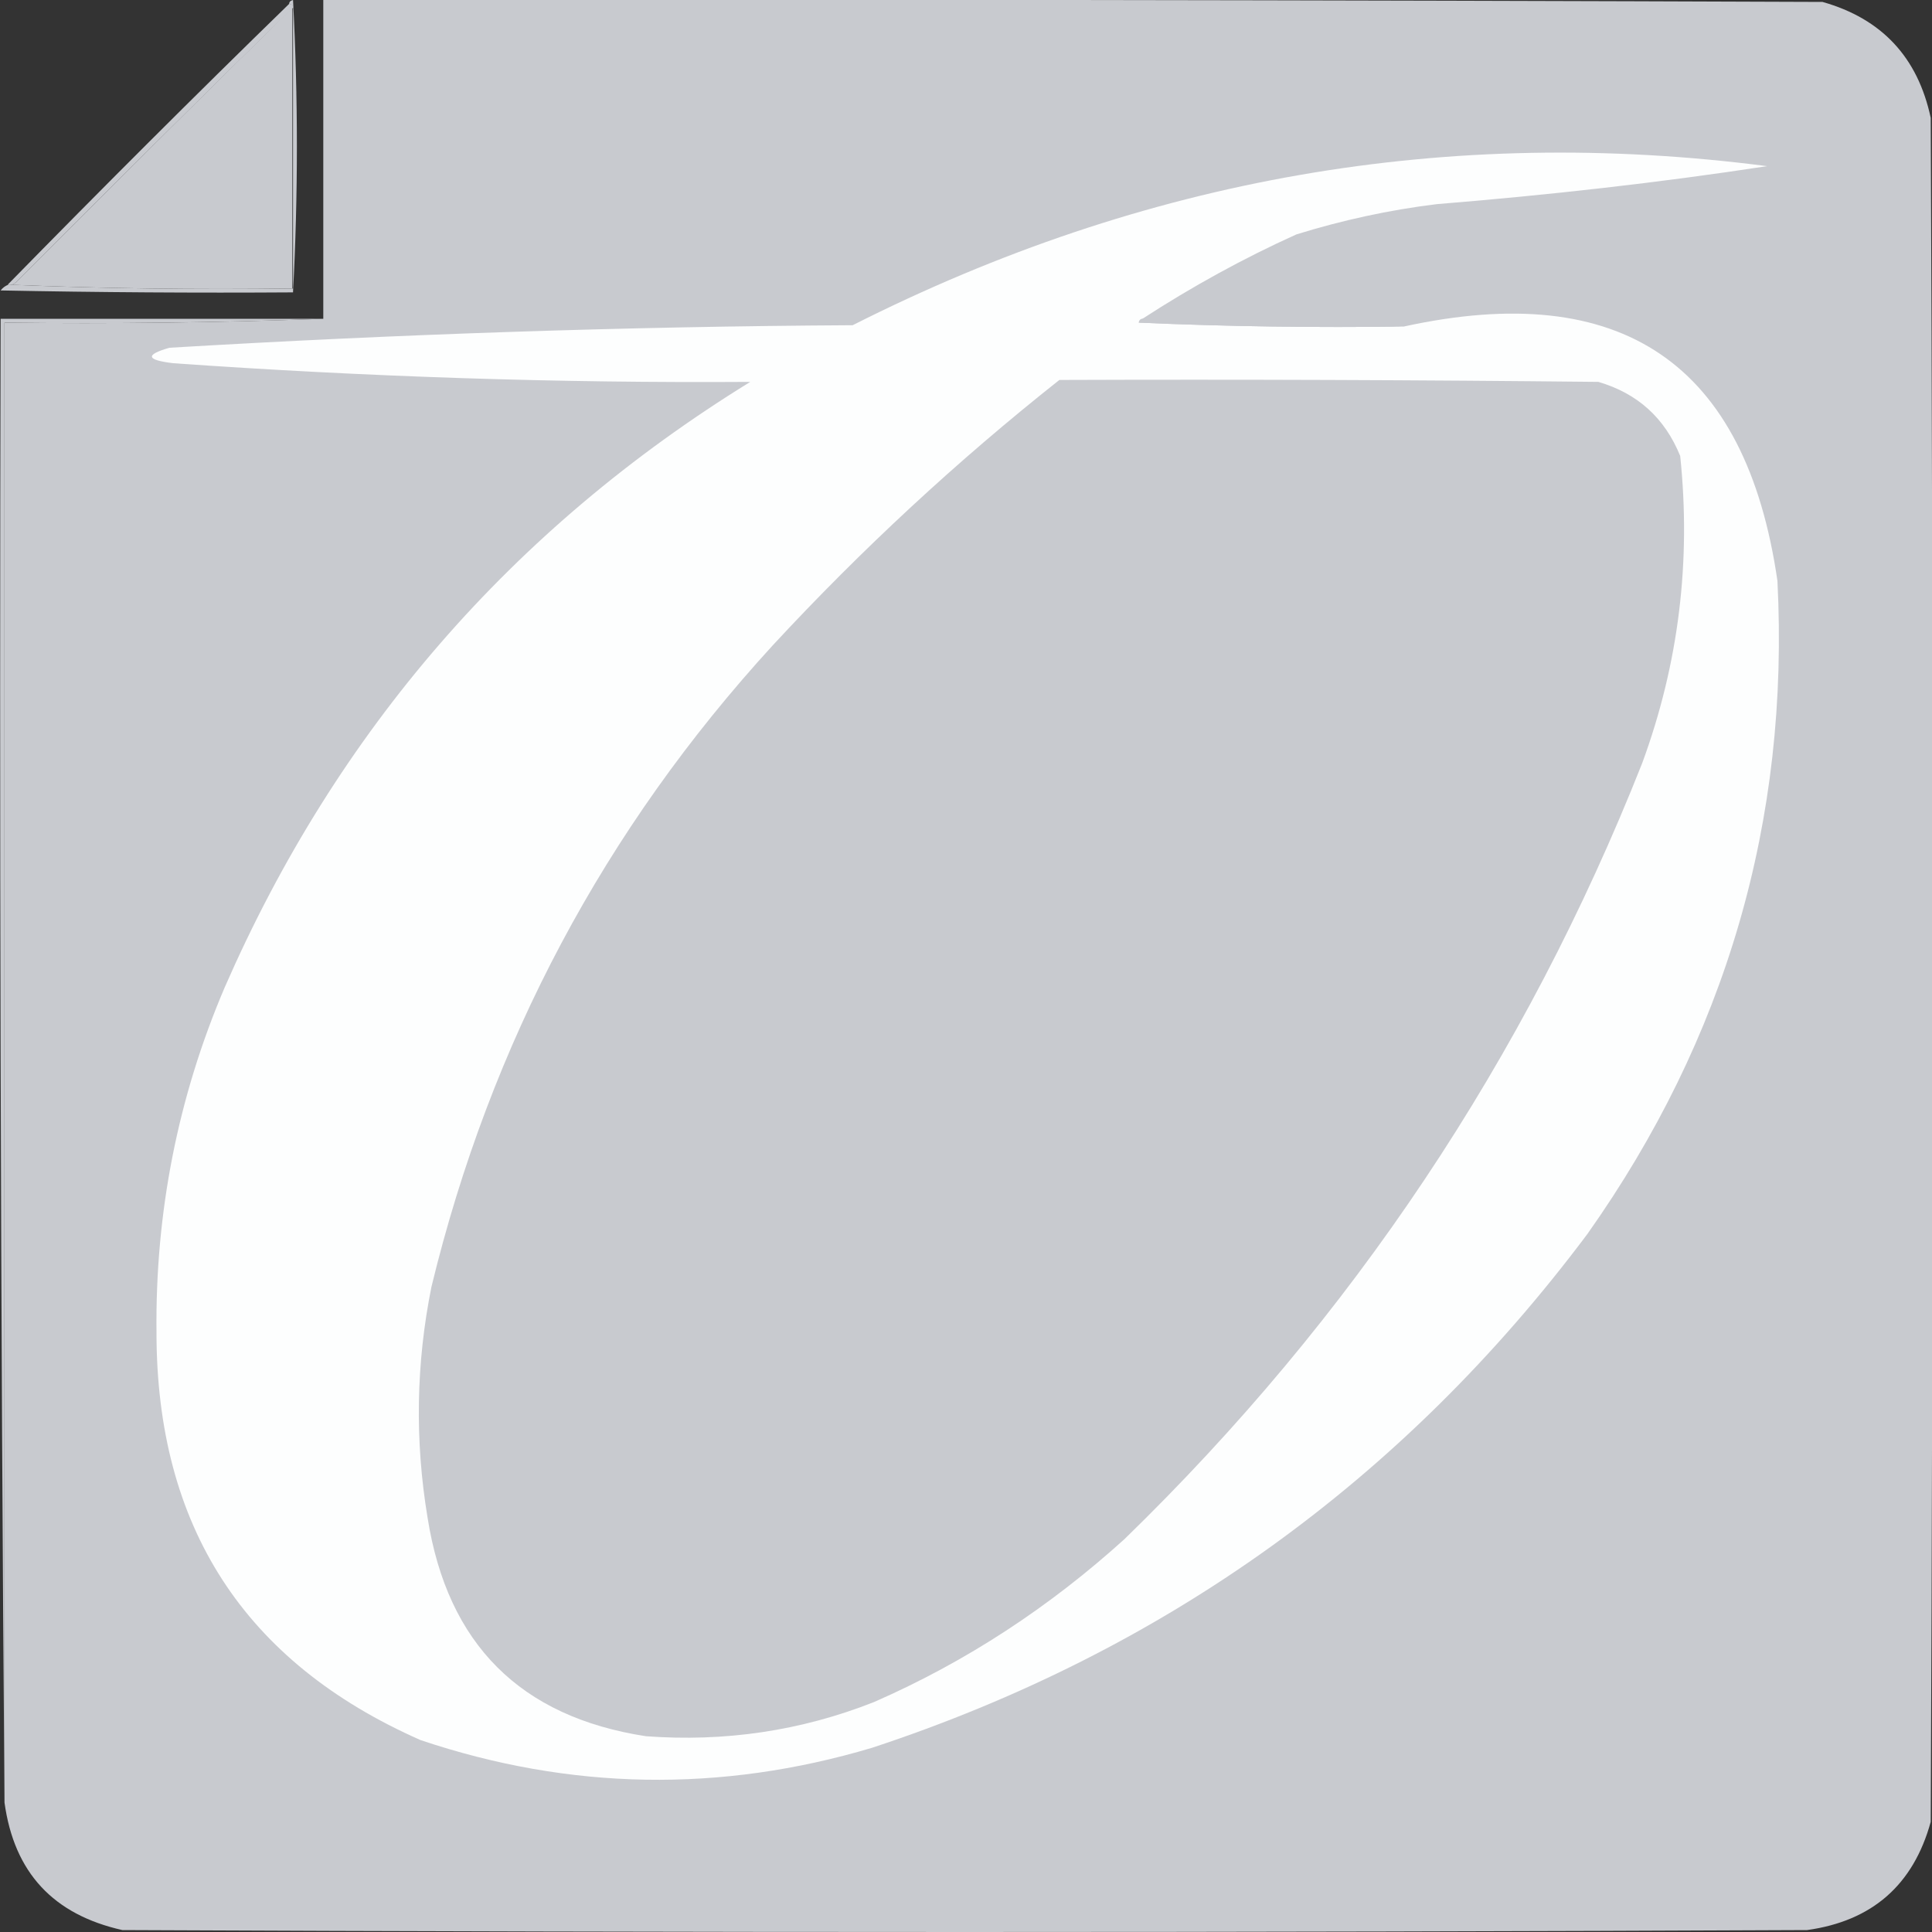
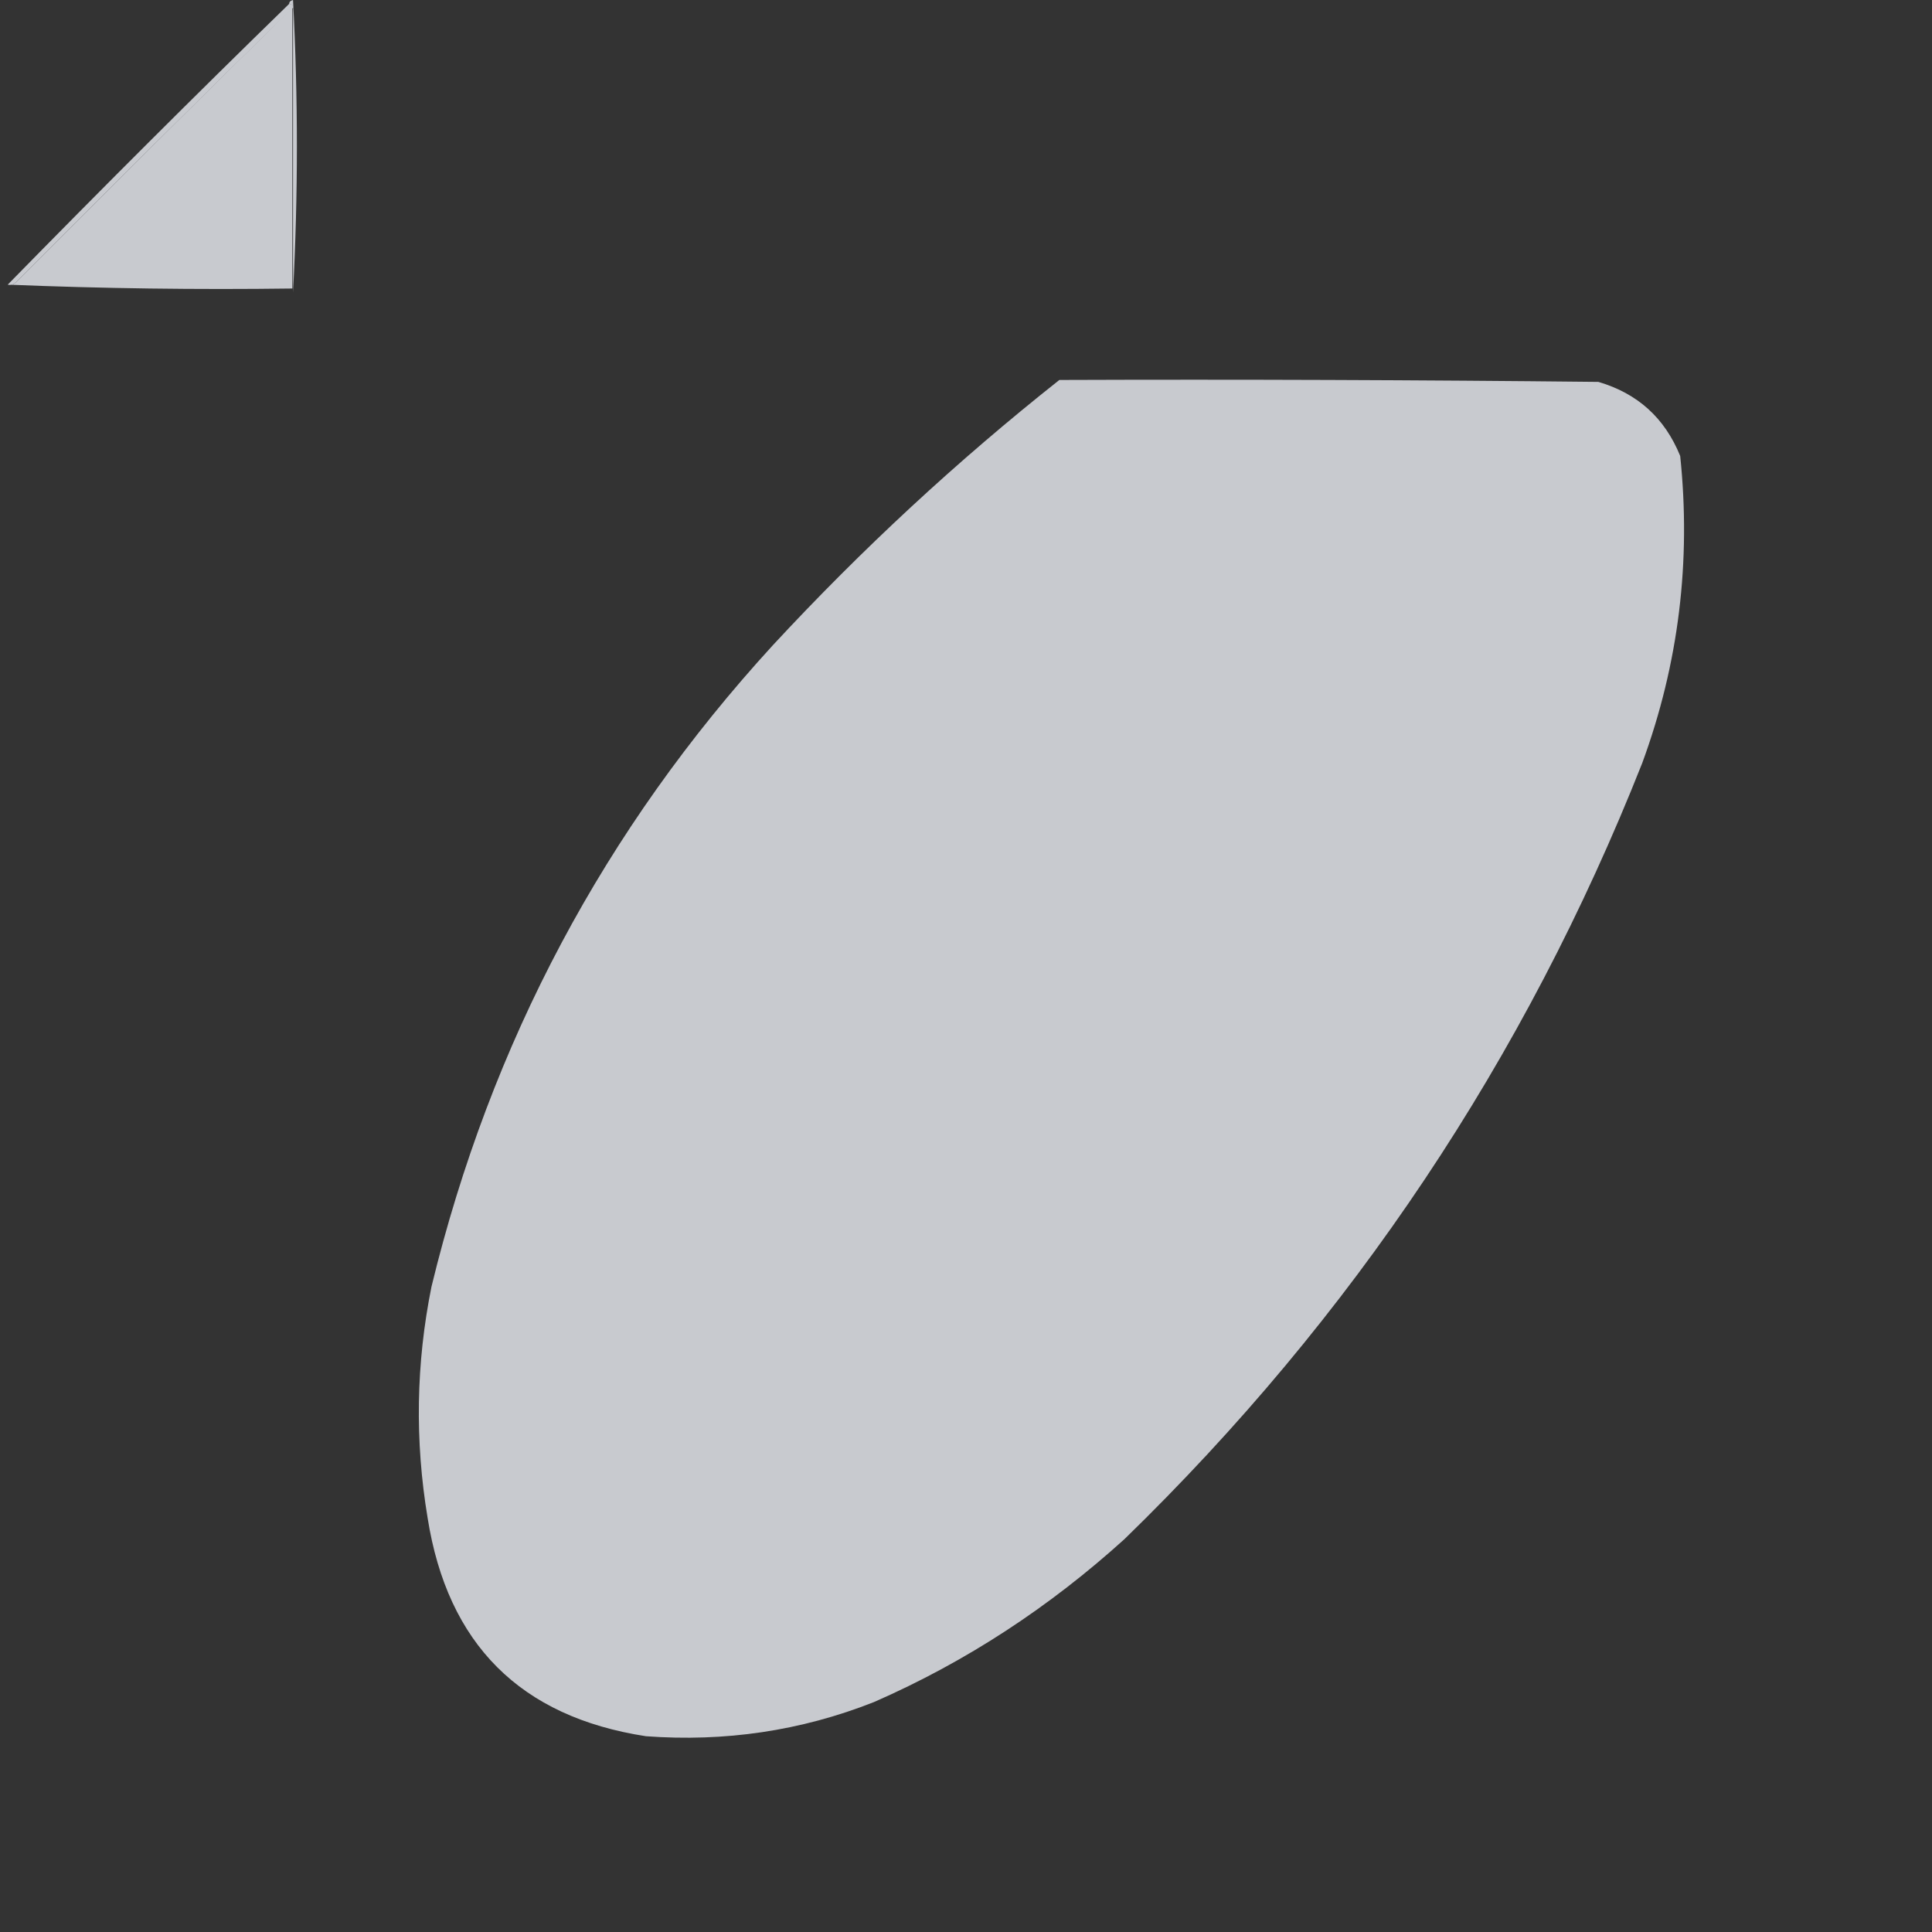
<svg xmlns="http://www.w3.org/2000/svg" version="1.1" id="Layer_1" x="0px" y="0px" viewBox="0 0 300 300" style="enable-background:new 0 0 300 300;" xml:space="preserve">
  <rect x="0" y="0" width="300" height="300" fill="#333333" stroke="none" />
  <style type="text/css">
	.st0{fill-rule:evenodd;clip-rule:evenodd;fill:#C8CACF;}
	.st1{fill-rule:evenodd;clip-rule:evenodd;fill:#FDFEFE;}
</style>
  <g>
    <path class="st0" d="M44.9,0.6c0-0.3,0.2-0.5,0.6-0.6c0.8,15.2,0.8,30.3,0,45.4c0-0.2,0-0.4,0-0.6c0-14.5,0-29.1,0-43.6   C45.4,0.8,45.2,0.6,44.9,0.6z" />
  </g>
  <g>
-     <path class="st0" d="M0.7,279.9c0-76.6,0-153.2,0-229.8c16.6,0.2,33.1,0,49.5-0.6c0-16.5,0-33,0-49.5C127.8-0.1,205.4,0,283,0.3   c9.2,2.6,14.8,8.6,16.8,18c0.4,88.2,0.4,176.4,0,264.6c-2.7,9.8-9.1,15.4-19.2,16.8c-87.2,0.4-174.4,0.4-261.6,0   C8.3,297.3,2.2,290.8,0.7,279.9z" />
-   </g>
+     </g>
  <g>
    <path class="st0" d="M45.4,1.2c0,14.5,0,29.1,0,43.6c-14.8,0.2-29.6,0-44.2-0.6c0.4,0.1,0.8,0,1.2-0.3C16.7,29.6,31,15.3,45.4,1.2z   " />
  </g>
  <g>
    <path class="st0" d="M44.9,0.6c0.4,0,0.6,0.2,0.6,0.6C31,15.3,16.7,29.6,2.4,43.9c-0.4,0.3-0.7,0.4-1.2,0.3   C15.6,29.5,30.1,15,44.9,0.6z" />
  </g>
  <g>
-     <path class="st1" d="M177.4,49.5c-0.3,0-0.5,0.2-0.6,0.6c13.7,0.6,27.5,0.8,41.2,0.6c33.8-7.4,53.1,5.7,58,39.5   c1.9,37.2-8,71-29.5,101.4c-28.6,38.2-65.6,64.8-111.1,79.8c-23.5,7-46.9,6.6-70.1-1.2c-27.4-12.1-41-33.2-41-63.3   c-0.2-18.6,3.3-36.5,10.6-53.6c17.4-39.8,44.6-71.2,81.6-94c-29.9,0.2-59.8-0.8-89.6-2.9c-4.2-0.5-4.4-1.3-0.6-2.4   c35.3-2.1,70.7-3.3,106.1-3.5c45.3-22.9,92.6-31.1,142-24.7c-17,2.6-34.1,4.5-51.3,5.9c-7.4,0.9-14.7,2.5-21.8,4.7   C193.1,40.1,185.1,44.5,177.4,49.5z" />
-   </g>
+     </g>
  <g>
-     <path class="st0" d="M1.3,44.2c14.6,0.6,29.4,0.8,44.2,0.6c0,0.2,0,0.4,0,0.6c-15.1,0.1-30.2,0-45.4-0.3   C0.4,44.7,0.8,44.4,1.3,44.2z" />
-   </g>
+     </g>
  <g>
-     <path class="st0" d="M50.2,49.5c-16.4,0.6-32.9,0.8-49.5,0.6c0,76.6,0,153.2,0,229.8C0.1,203.2-0.1,126.4,0.1,49.5   C16.8,49.5,33.5,49.5,50.2,49.5z" />
-   </g>
+     </g>
  <g>
-     <path class="st0" d="M177.4,49.5c13.6,0.4,27.1,0.8,40.7,1.2c-13.8,0.2-27.5,0-41.2-0.6C176.9,49.8,177.1,49.6,177.4,49.5z" />
-   </g>
+     </g>
  <g>
    <path class="st0" d="M164.5,59c27.9-0.1,55.8,0,83.7,0.3c6.1,1.8,10.3,5.6,12.7,11.5c1.7,16.3-0.2,32.2-5.9,47.7   c-18.2,46-45,86.1-80.4,120.5c-11.6,10.5-24.5,19-38.9,25.3c-11.4,4.5-23.2,6.2-35.4,5.3c-19.5-3-30.8-14.3-33.9-33.9   c-2-12-1.8-24,0.6-35.9c9.2-37.9,26.9-71.1,53-99.6C133.8,85.3,148.7,71.5,164.5,59z" />
  </g>
</svg>